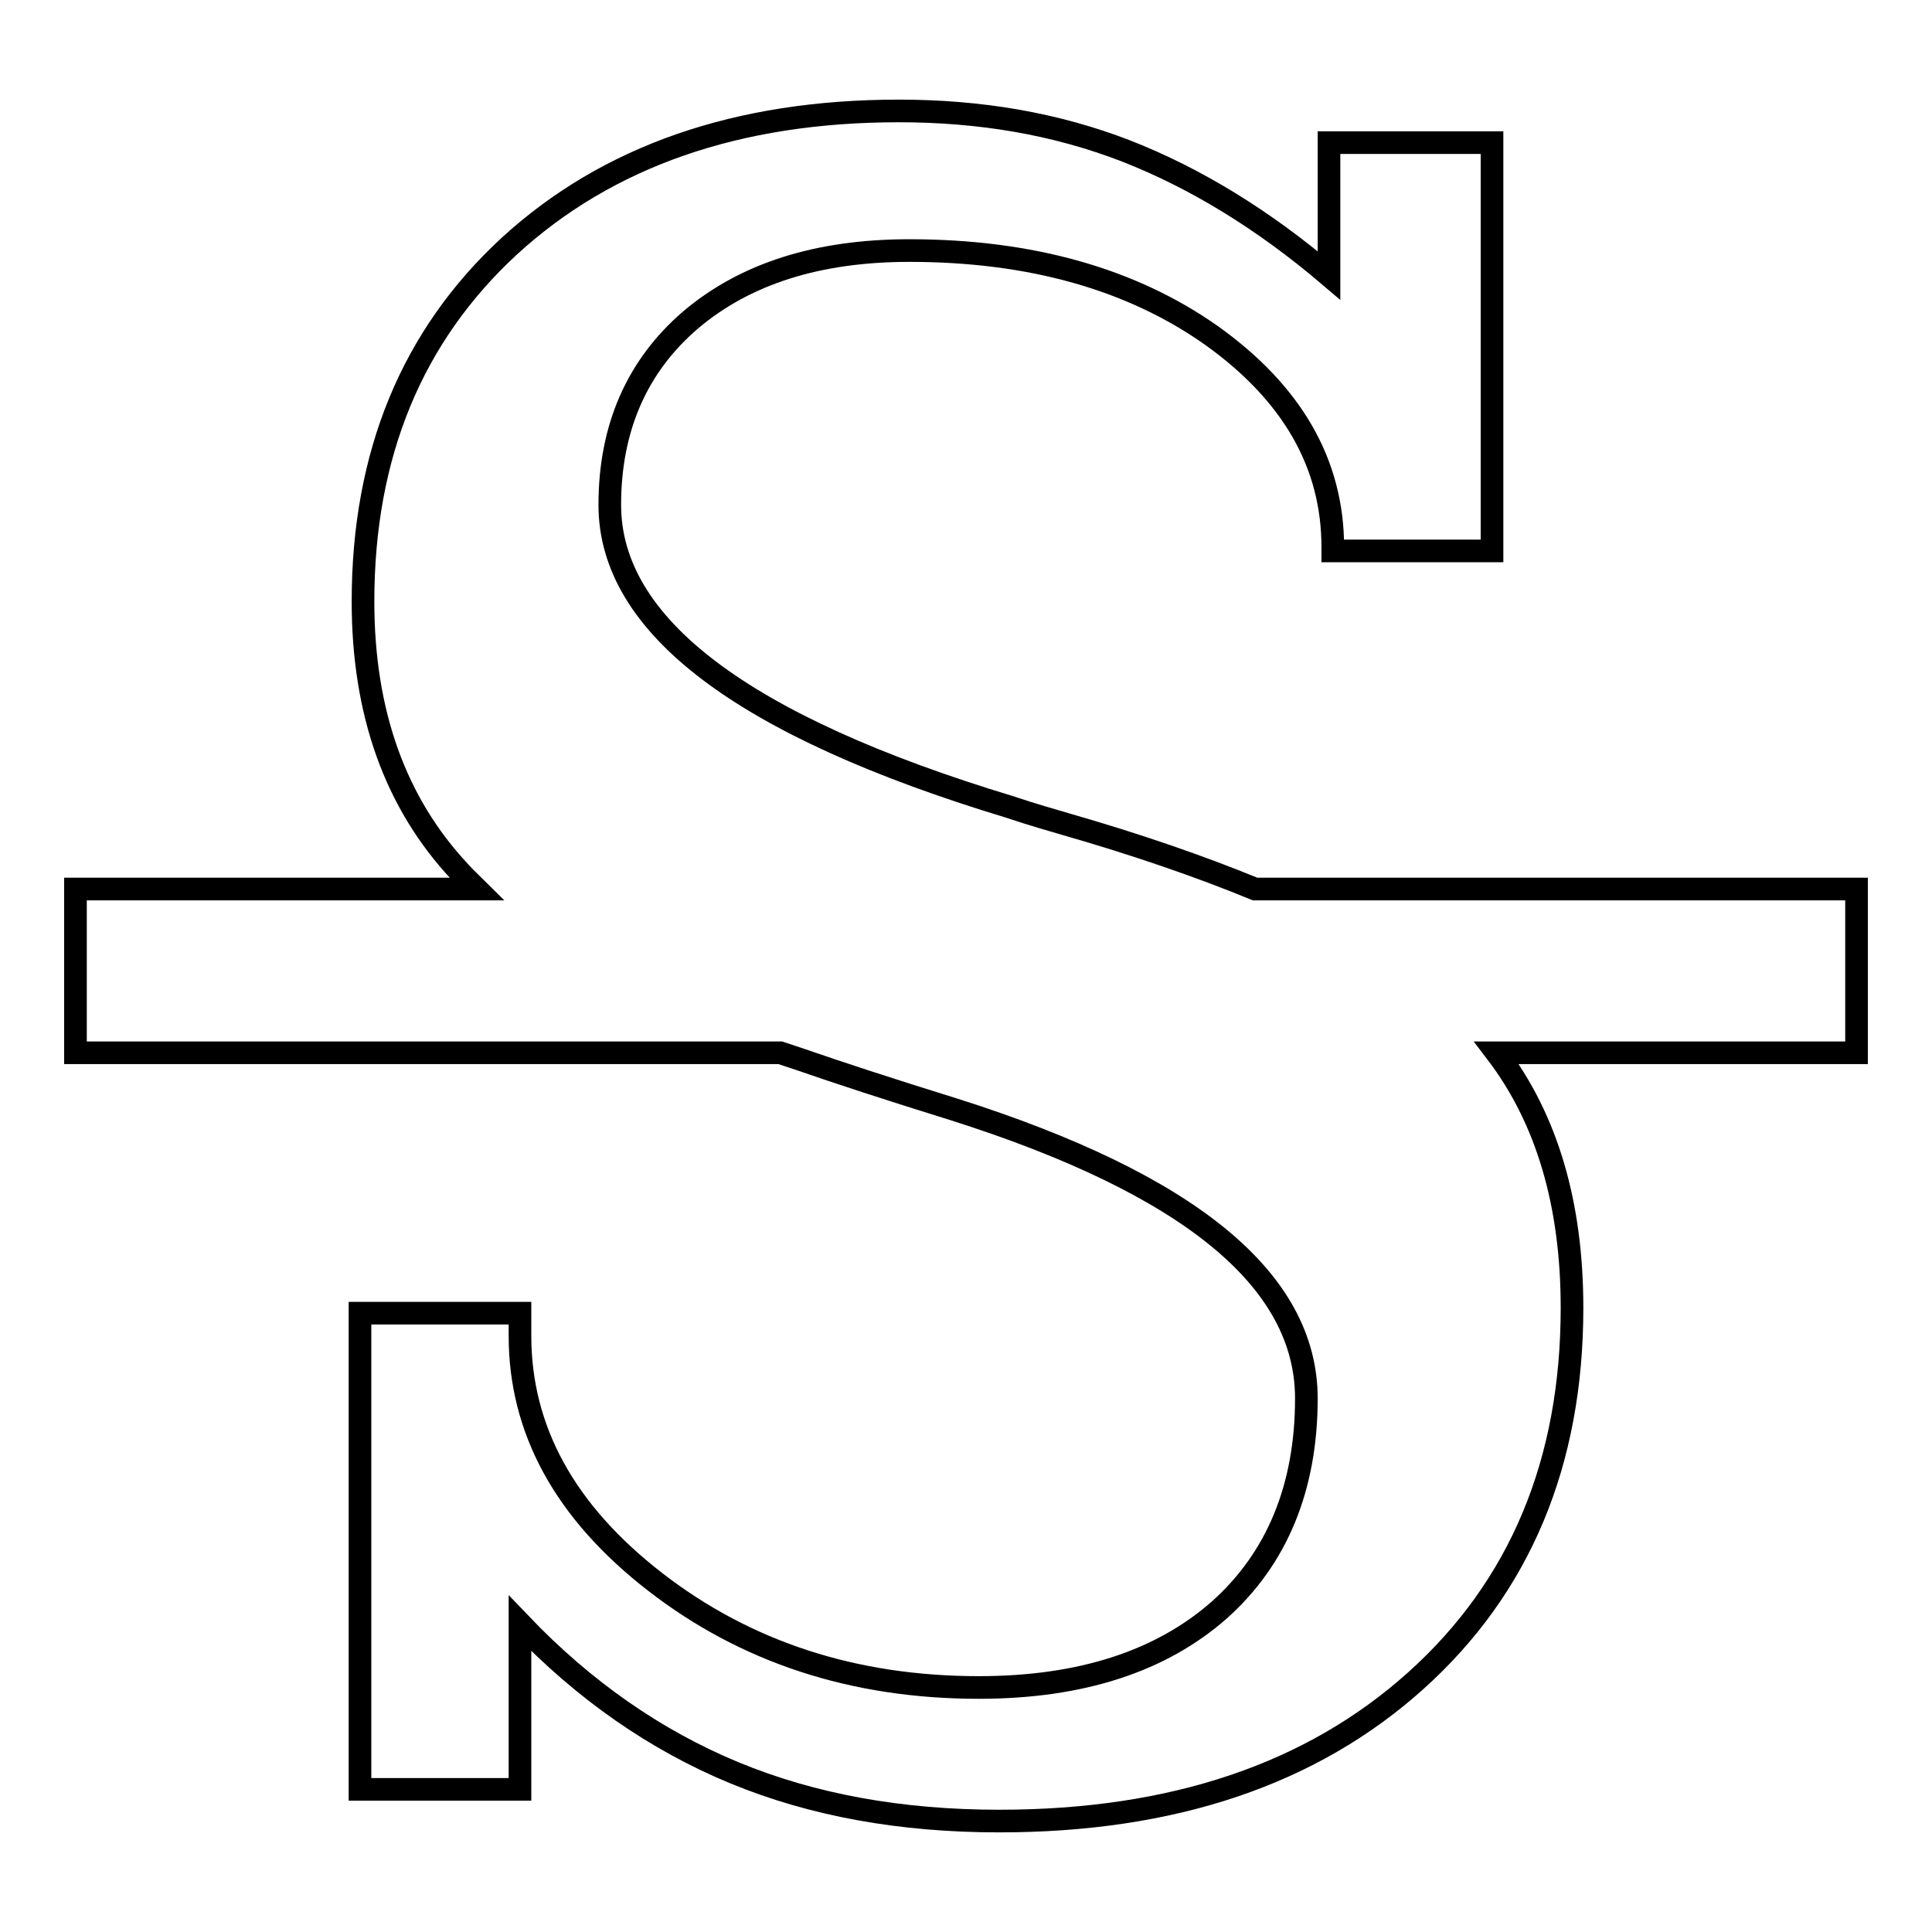
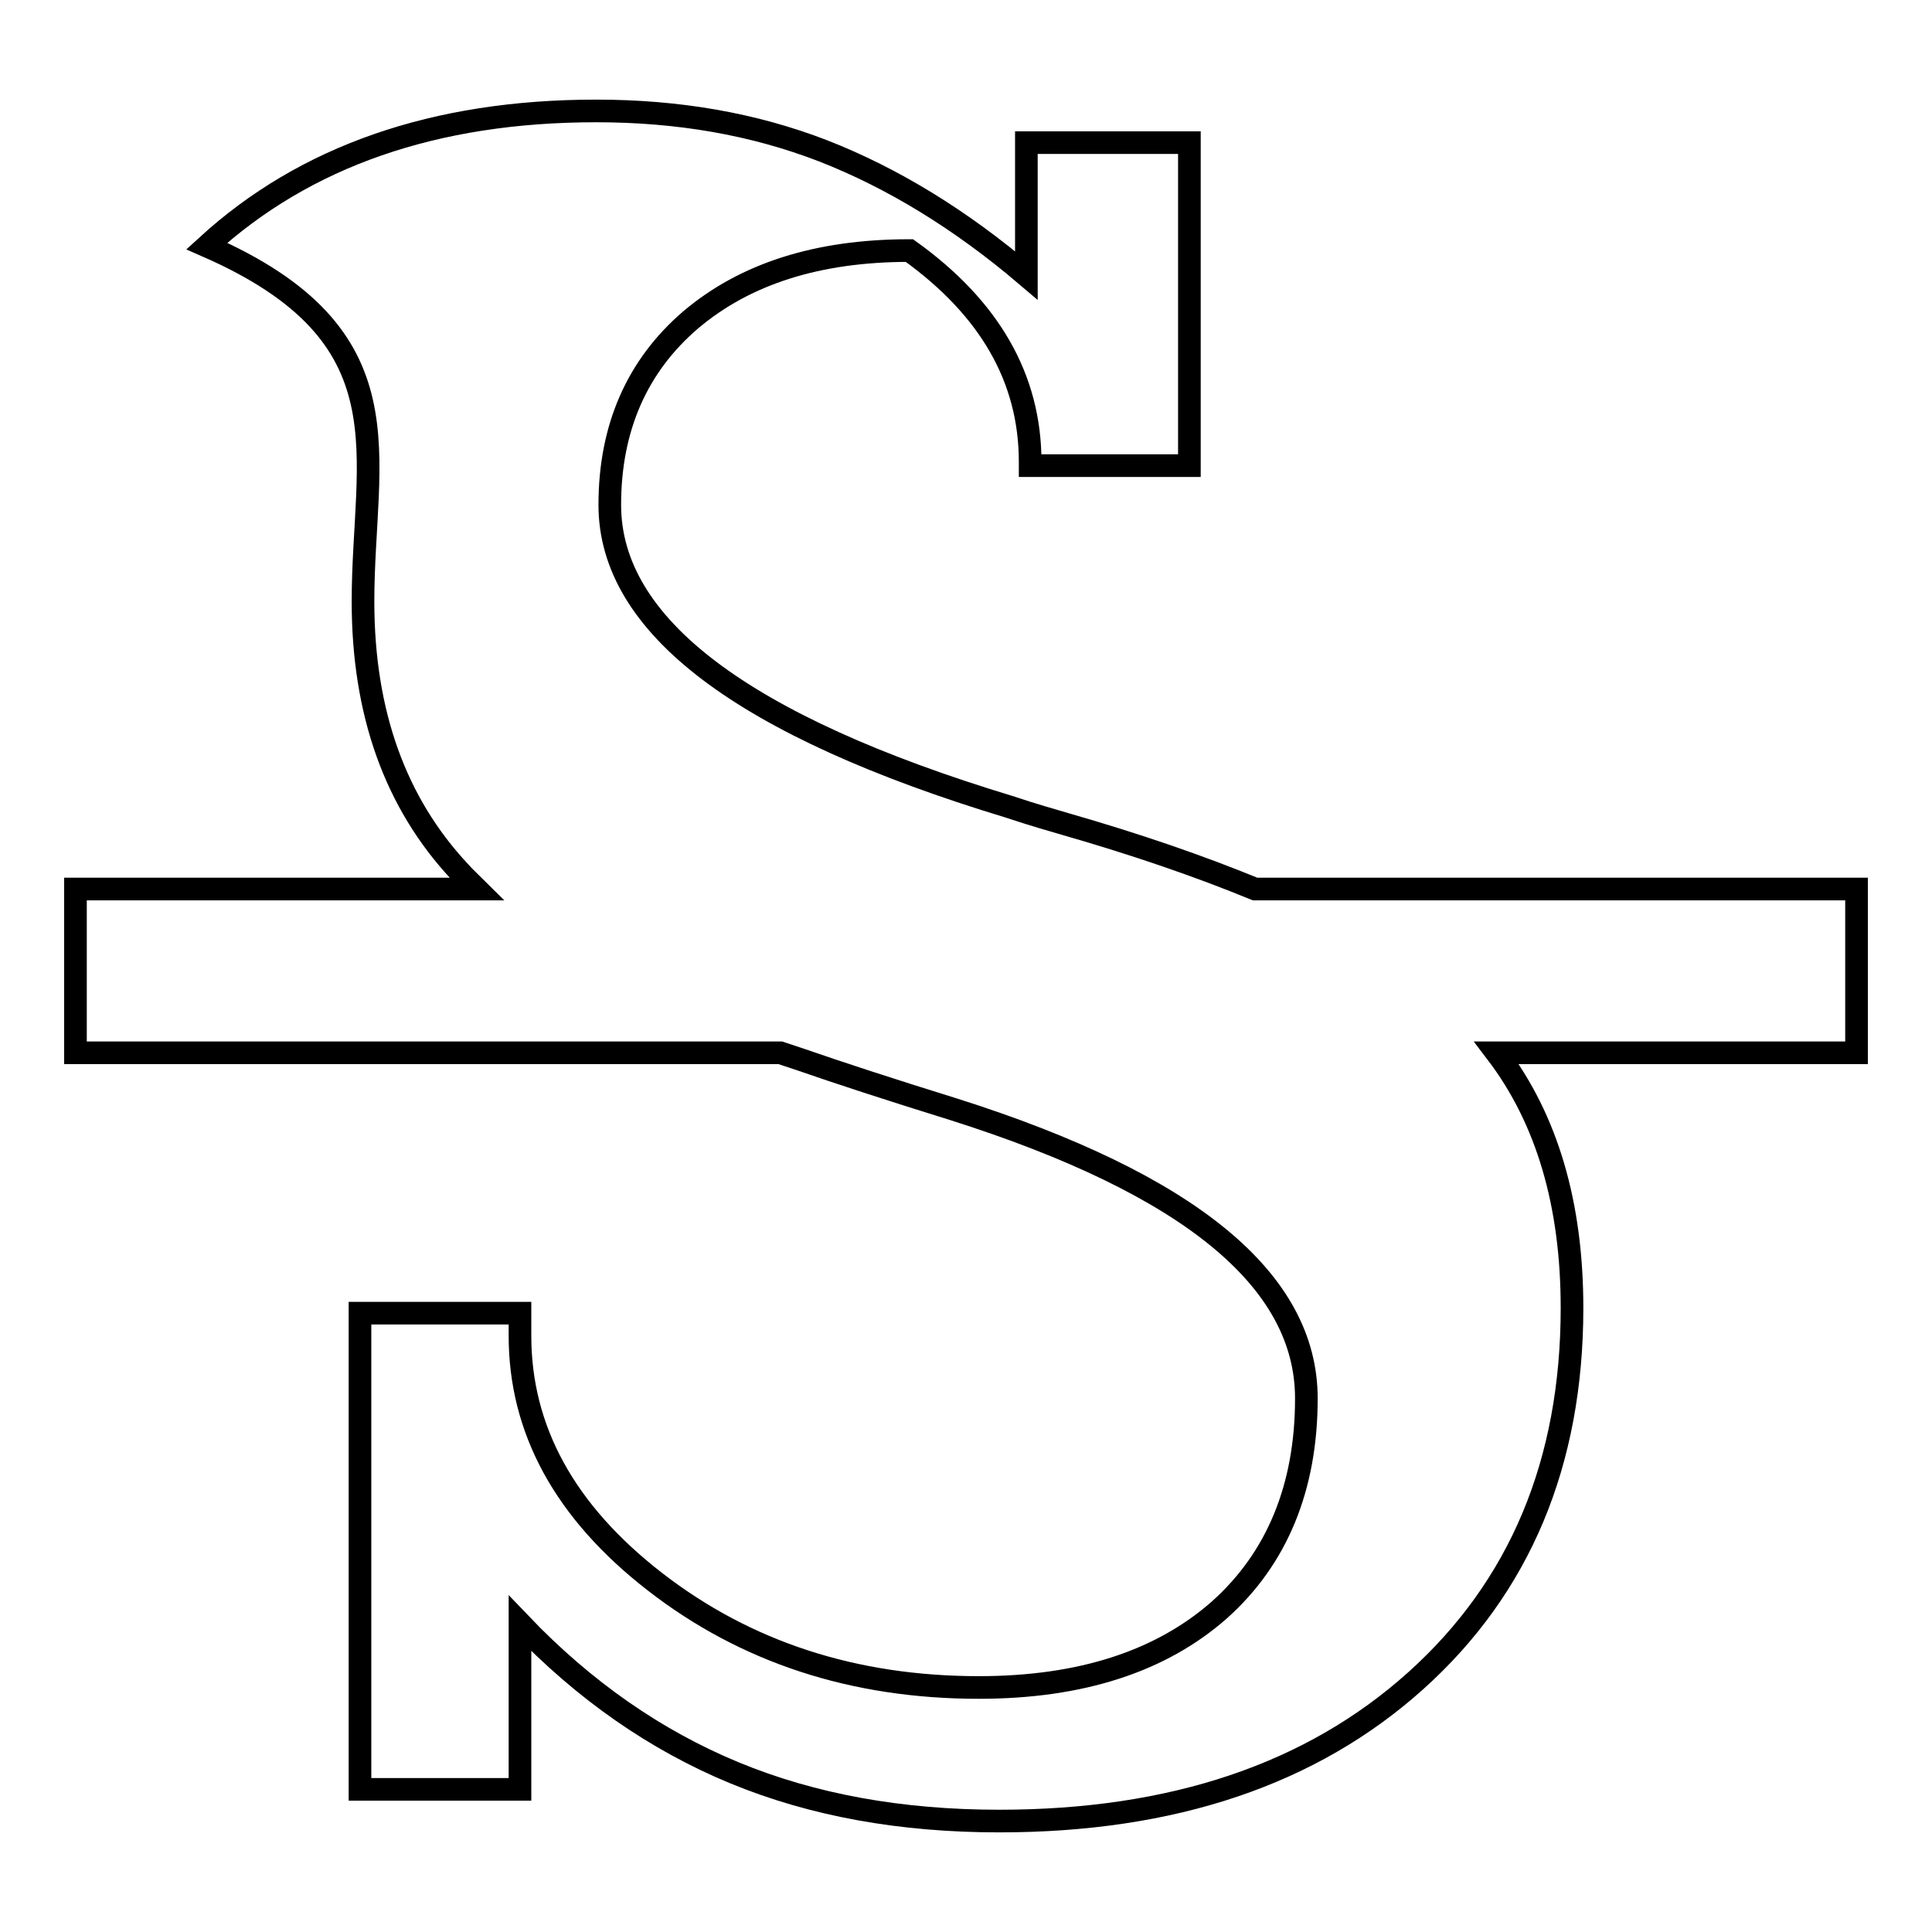
<svg xmlns="http://www.w3.org/2000/svg" version="1.1" x="0px" y="0px" viewBox="0 0 256 256" enable-background="new 0 0 256 256" xml:space="preserve">
  <g>
    <g>
-       <path stroke-width="3" fill-opacity="0" stroke="#000000" d="M246,117.8h-79.7c-7.3-3-15.7-5.9-25.1-8.6c-1.7-0.5-4.2-1.2-7.5-2.3c-35.3-10.7-52.9-24-52.9-40c0-10.2,3.6-18.4,10.7-24.5c7.2-6.1,16.8-9.2,29-9.2c16.1,0,29.5,3.8,40.1,11.3c10.6,7.6,16,16.9,16,28v0.5h21.1V18.9h-21.6v17.6c-8.7-7.4-17.7-12.9-26.9-16.5c-9.3-3.6-19.3-5.3-30.1-5.3c-21.4,0-38.6,6-51.6,17.9C54.6,44.5,48.1,60.2,48.1,79.7c0,14.8,4.3,26.7,12.8,35.8c0.7,0.8,1.5,1.5,2.3,2.3H10v21.7h93.4c0.9,0.3,1.8,0.6,2.7,0.9c4.9,1.7,11.6,3.9,20.3,6.6c31.2,9.9,46.7,22.6,46.7,38.3c0,11.8-3.9,21.2-11.5,28c-7.7,6.8-18.3,10.3-31.9,10.3c-16.6,0-30.9-4.7-42.9-14c-12-9.3-17.9-20.2-17.9-32.6v-3H47.7v63.1h21.2v-22c8.5,8.9,18,15.5,28.4,19.8c10.4,4.3,22.1,6.4,35.1,6.4c23,0,41.4-6.2,55.2-18.6c13.8-12.4,20.7-28.9,20.7-49.4c0-13.7-3.3-25-10-33.8H246V117.8L246,117.8z" />
+       <path stroke-width="3" fill-opacity="0" stroke="#000000" d="M246,117.8h-79.7c-7.3-3-15.7-5.9-25.1-8.6c-1.7-0.5-4.2-1.2-7.5-2.3c-35.3-10.7-52.9-24-52.9-40c0-10.2,3.6-18.4,10.7-24.5c7.2-6.1,16.8-9.2,29-9.2c10.6,7.6,16,16.9,16,28v0.5h21.1V18.9h-21.6v17.6c-8.7-7.4-17.7-12.9-26.9-16.5c-9.3-3.6-19.3-5.3-30.1-5.3c-21.4,0-38.6,6-51.6,17.9C54.6,44.5,48.1,60.2,48.1,79.7c0,14.8,4.3,26.7,12.8,35.8c0.7,0.8,1.5,1.5,2.3,2.3H10v21.7h93.4c0.9,0.3,1.8,0.6,2.7,0.9c4.9,1.7,11.6,3.9,20.3,6.6c31.2,9.9,46.7,22.6,46.7,38.3c0,11.8-3.9,21.2-11.5,28c-7.7,6.8-18.3,10.3-31.9,10.3c-16.6,0-30.9-4.7-42.9-14c-12-9.3-17.9-20.2-17.9-32.6v-3H47.7v63.1h21.2v-22c8.5,8.9,18,15.5,28.4,19.8c10.4,4.3,22.1,6.4,35.1,6.4c23,0,41.4-6.2,55.2-18.6c13.8-12.4,20.7-28.9,20.7-49.4c0-13.7-3.3-25-10-33.8H246V117.8L246,117.8z" />
    </g>
  </g>
</svg>